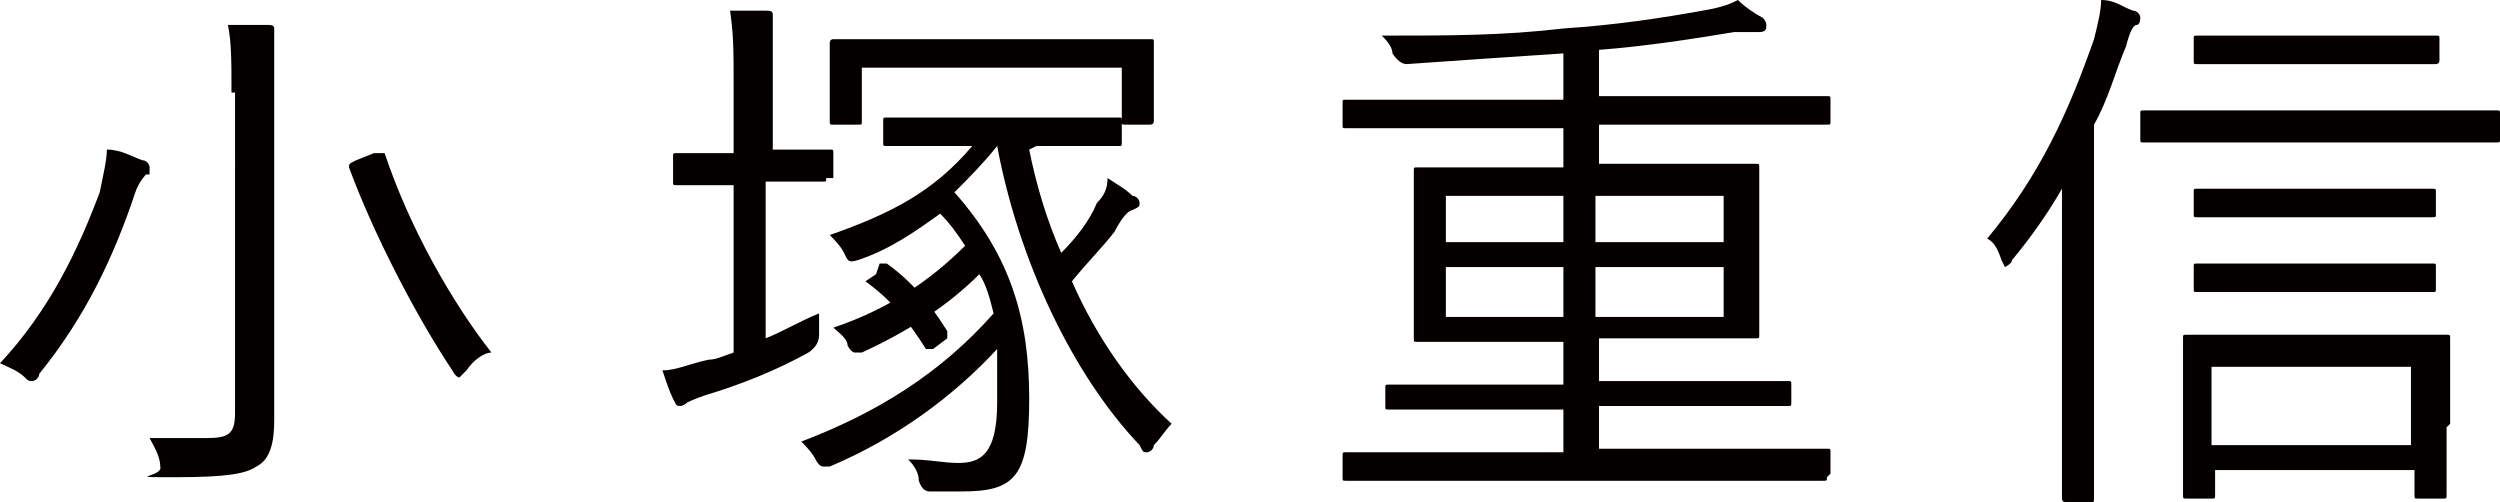
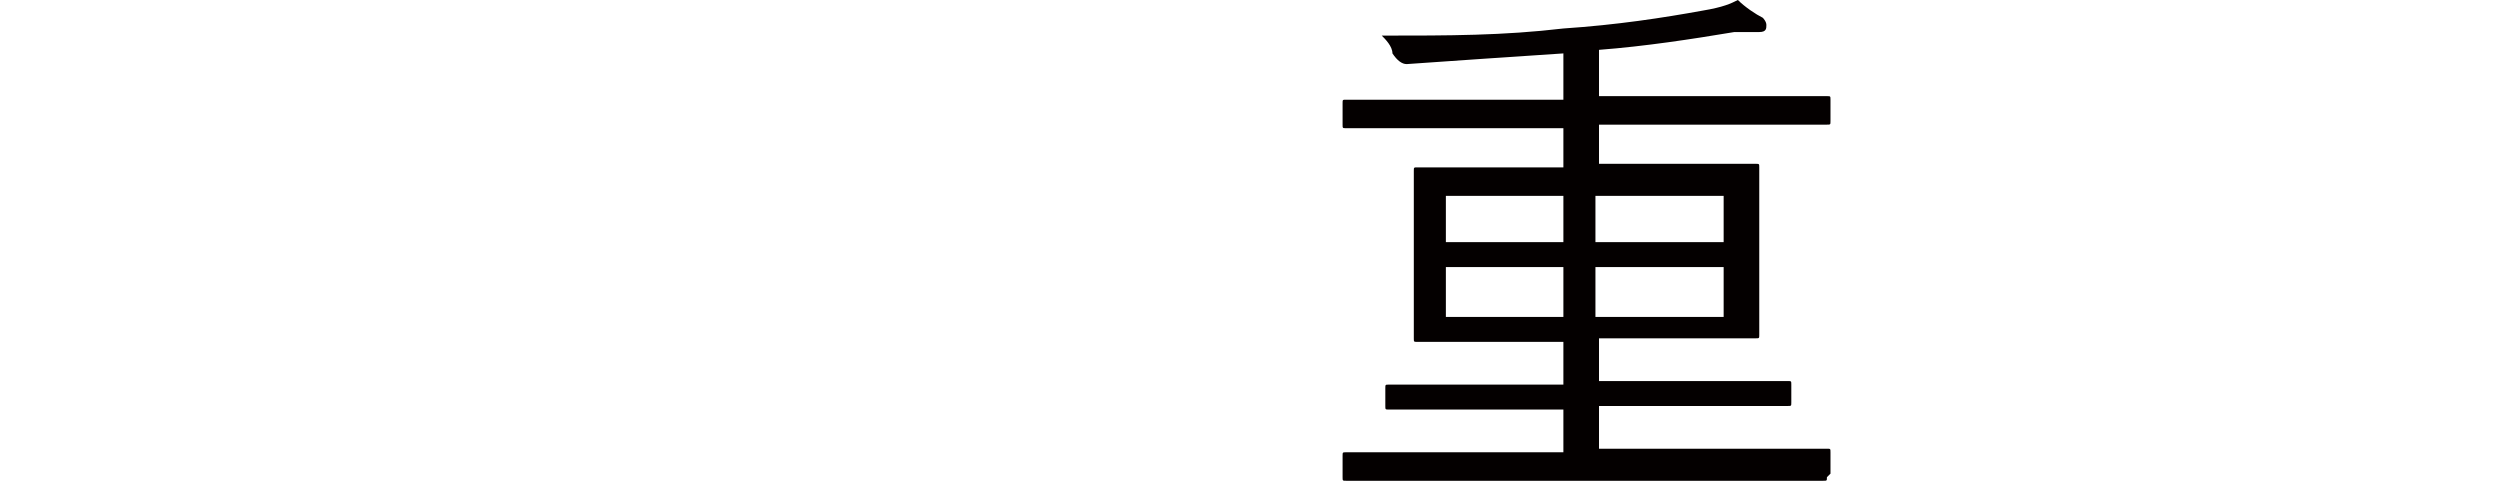
<svg xmlns="http://www.w3.org/2000/svg" id="_レイヤー_1" data-name="レイヤー_1" version="1.1" viewBox="0 0 70.2 14.1">
  <defs>
    <style>
      .st0 {
        fill: #040000;
      }
    </style>
  </defs>
-   <path class="st0" d="M4.1,4.9c0,0-.2.2-.3.5-.6,1.8-1.4,3.5-2.7,5.1,0,.1-.1.2-.2.2s-.1,0-.2-.1c-.2-.2-.5-.3-.7-.4,1.4-1.5,2.2-3.2,2.8-4.8.1-.5.2-.9.2-1.2.4,0,.7.2,1,.3.1,0,.2.1.2.2s0,.1,0,.2ZM6.5,2.6c0-.9,0-1.4-.1-1.9.4,0,.8,0,1.1,0,.1,0,.2,0,.2.1,0,.1,0,.2,0,.3,0,.2,0,.5,0,1.4v6.9c0,.9,0,1.8,0,2.4s-.1,1.1-.5,1.3c-.3.2-.8.3-2.3.3s-.3,0-.4-.3c0-.3-.2-.6-.3-.8.5,0,1,0,1.6,0s.8-.1.8-.7V2.6ZM10.6,4.3c.2,0,.2,0,.2,0,.7,2.1,1.9,4.2,3,5.6-.2,0-.5.2-.7.5,0,0-.2.2-.2.2s-.1,0-.2-.2c-1-1.5-2.2-3.8-2.9-5.7,0-.1,0-.1.2-.2l.5-.2Z" />
-   <path class="st0" d="M23.2,5c0,.1,0,.1-.1.1s-.4,0-1.4,0h-.2v4.4c.5-.2,1-.5,1.5-.7,0,.2,0,.4,0,.6q0,.3-.3.5c-.9.5-1.9.9-2.9,1.2-.3.1-.5.2-.5.2,0,0-.1.1-.2.1s-.1,0-.2-.2c-.1-.2-.2-.5-.3-.8.4,0,.8-.2,1.3-.3.2,0,.4-.1.7-.2v-4.7h-.2c-1,0-1.3,0-1.4,0s-.1,0-.1-.1v-.7c0-.1,0-.1.1-.1s.4,0,1.4,0h.2v-1.8c0-1.1,0-1.5-.1-2.2.4,0,.7,0,1,0,.1,0,.2,0,.2.1s0,.2,0,.3c0,.2,0,.6,0,1.6v1.9h.2c1,0,1.3,0,1.4,0,.1,0,.1,0,.1.1v.7ZM28.9,4.2c.2,1,.5,2,.9,2.9.4-.4.8-.9,1-1.4.2-.2.3-.4.3-.7.3.2.5.3.7.5.1,0,.2.1.2.2s0,.1-.2.2c-.1,0-.3.2-.5.6-.3.4-.8.9-1.2,1.4.7,1.6,1.7,3,2.8,4-.2.2-.3.4-.5.6,0,.1-.1.2-.2.2s-.1,0-.2-.2c-1.9-2-3.4-5.2-4-8.4h0c-.4.5-.8.9-1.2,1.3,1.6,1.8,2.1,3.6,2.1,5.8s-.4,2.6-1.9,2.6-.6,0-.9,0q-.2,0-.3-.3c0-.2-.1-.4-.3-.6.6,0,1,.1,1.4.1.6,0,1.1-.2,1.1-1.7s0-1,0-1.5c-1.2,1.3-2.8,2.5-4.7,3.3-.1,0-.2,0-.2,0,0,0-.1,0-.2-.2-.1-.2-.3-.4-.4-.5,2.1-.8,3.9-1.9,5.4-3.6-.1-.4-.2-.8-.4-1.1-.9.9-2,1.6-3.3,2.2-.1,0-.2,0-.2,0,0,0-.1,0-.2-.2,0-.2-.3-.4-.4-.5,1.5-.5,2.7-1.3,3.7-2.3-.2-.3-.4-.6-.7-.9-.7.5-1.4,1-2.3,1.3-.3.1-.3,0-.4-.2-.1-.2-.3-.4-.4-.5,1.7-.6,2.9-1.2,4-2.5h-.5c-1.4,0-1.8,0-1.9,0s-.1,0-.1-.1v-.6c0-.1,0-.1.1-.1s.5,0,1.9,0h2.7c1.4,0,1.8,0,1.9,0s.1,0,.1.1v.6c0,.1,0,.1-.1.1s-.5,0-2.1,0h-.2ZM32.4,2.2c0,1,0,1.2,0,1.2s0,.1-.1.1h-.7c-.1,0-.1,0-.1-.1v-1.5h-7.3v1.5c0,.1,0,.1-.1.1h-.7c-.1,0-.1,0-.1-.1s0-.2,0-1.2v-.4c0-.4,0-.6,0-.6s0-.1.1-.1.6,0,2.2,0h4.5c1.5,0,2.1,0,2.2,0s.1,0,.1.1,0,.3,0,.6v.5Z" />
  <path class="st0" d="M51.3,13.4c0,.1,0,.1-.1.1s-.6,0-2,0h-9.4c-1.5,0-1.9,0-2,0s-.1,0-.1-.1v-.6c0-.1,0-.1.1-.1s.6,0,2,0h4.1v-1.2h-2.7c-1.6,0-2.1,0-2.2,0s-.1,0-.1-.1v-.5c0-.1,0-.1.1-.1s.6,0,2.2,0h2.7v-1.2h-1.9c-1.6,0-2.1,0-2.2,0s-.1,0-.1-.1,0-.4,0-1.4v-1.9c0-1,0-1.3,0-1.4s0-.1.1-.1.6,0,2.2,0h1.9v-1.1h-4.1c-1.5,0-1.9,0-2,0s-.1,0-.1-.1v-.6c0-.1,0-.1.1-.1s.6,0,2,0h4.1v-1.3c-1.5.1-3,.2-4.4.3q-.2,0-.4-.3c0-.2-.2-.4-.3-.5,1.9,0,3.4,0,5.1-.2,1.5-.1,2.8-.3,3.9-.5.6-.1.8-.2,1-.3.2.2.5.4.7.5,0,0,.1.1.1.2,0,.1,0,.2-.2.2-.2,0-.4,0-.7,0-1.2.2-2.5.4-3.8.5v1.3h4.4c1.5,0,1.9,0,2,0s.1,0,.1.1v.6c0,.1,0,.1-.1.1s-.6,0-2,0h-4.4v1.1h2.2c1.6,0,2.1,0,2.2,0s.1,0,.1.1,0,.4,0,1.4v1.9c0,1,0,1.3,0,1.4s0,.1-.1.1-.6,0-2.2,0h-2.2v1.2h3.1c1.6,0,2.1,0,2.2,0,.1,0,.1,0,.1.1v.5c0,.1,0,.1-.1.1s-.6,0-2.2,0h-3.1v1.2h4.4c1.5,0,1.9,0,2,0s.1,0,.1.1v.6ZM43.9,5.5h-3.3v1.3h3.3v-1.3ZM43.9,7.5h-3.3v1.4h3.3v-1.4ZM48.4,5.5h-3.6v1.3h3.6v-1.3ZM48.4,7.5h-3.6v1.4h3.6v-1.4Z" />
-   <path class="st0" d="M57.9,7.6c0-.6,0-1.5,0-2.3-.4.7-.9,1.4-1.4,2,0,.1-.2.2-.2.2s0,0-.1-.2c-.1-.3-.2-.5-.4-.6,1.5-1.8,2.3-3.6,3-5.6.1-.4.2-.8.2-1.1.4,0,.6.2.9.3.1,0,.2.1.2.2,0,0,0,.2-.1.2s-.2.2-.3.6c-.3.7-.5,1.5-.9,2.2v8c0,1.7,0,2.4,0,2.5s0,.1-.1.1h-.7c0,0-.1,0-.1-.1s0-.8,0-2.5v-4ZM70.2,3.9c0,.1,0,.1-.1.1s-.6,0-2.2,0h-5.5c-1.6,0-2.1,0-2.2,0s-.1,0-.1-.1v-.7c0-.1,0-.1.1-.1s.6,0,2.2,0h5.5c1.6,0,2.1,0,2.2,0,.1,0,.1,0,.1.1v.7ZM68.7,12c0,1.5,0,1.8,0,1.9s0,.1-.1.1h-.7c-.1,0-.1,0-.1-.1v-.7h-5.6v.7c0,.1,0,.1-.1.1h-.7c-.1,0-.1,0-.1-.1s0-.5,0-1.9v-1.2c0-.9,0-1.2,0-1.3s0-.1.1-.1.6,0,2,0h3.3c1.4,0,1.9,0,2,0s.1,0,.1.1,0,.4,0,1.1v1.3ZM68.4,6c0,.1,0,.1-.1.1s-.5,0-1.9,0h-2.8c-1.4,0-1.8,0-1.9,0s-.1,0-.1-.1v-.6c0-.1,0-.1.1-.1s.5,0,1.9,0h2.8c1.4,0,1.8,0,1.9,0s.1,0,.1.1v.6ZM68.4,8.1c0,.1,0,.1-.1.1s-.5,0-1.9,0h-2.8c-1.4,0-1.8,0-1.9,0s-.1,0-.1-.1v-.6c0-.1,0-.1.1-.1s.5,0,1.9,0h2.8c1.4,0,1.8,0,1.9,0s.1,0,.1.1v.6ZM68.5,1.7c0,0,0,.1-.1.1s-.5,0-1.9,0h-2.9c-1.4,0-1.8,0-1.9,0s-.1,0-.1-.1v-.6c0-.1,0-.1.1-.1s.5,0,1.9,0h2.9c1.4,0,1.8,0,1.9,0,.1,0,.1,0,.1.1v.6ZM67.7,10.3h-5.6v2.2h5.6v-2.2Z" />
-   <path class="st0" d="M24.7,7.4s0,0,.1,0,0,0,.1,0c.7.5,1.2,1.1,1.7,1.9,0,0,0,0,0,.1s0,0,0,.1l-.4.3c0,0,0,0-.1,0,0,0,0,0-.1,0-.5-.8-1-1.4-1.7-1.9,0,0,0,0,0,0,0,0,0,0,0,0l.3-.2Z" />
</svg>